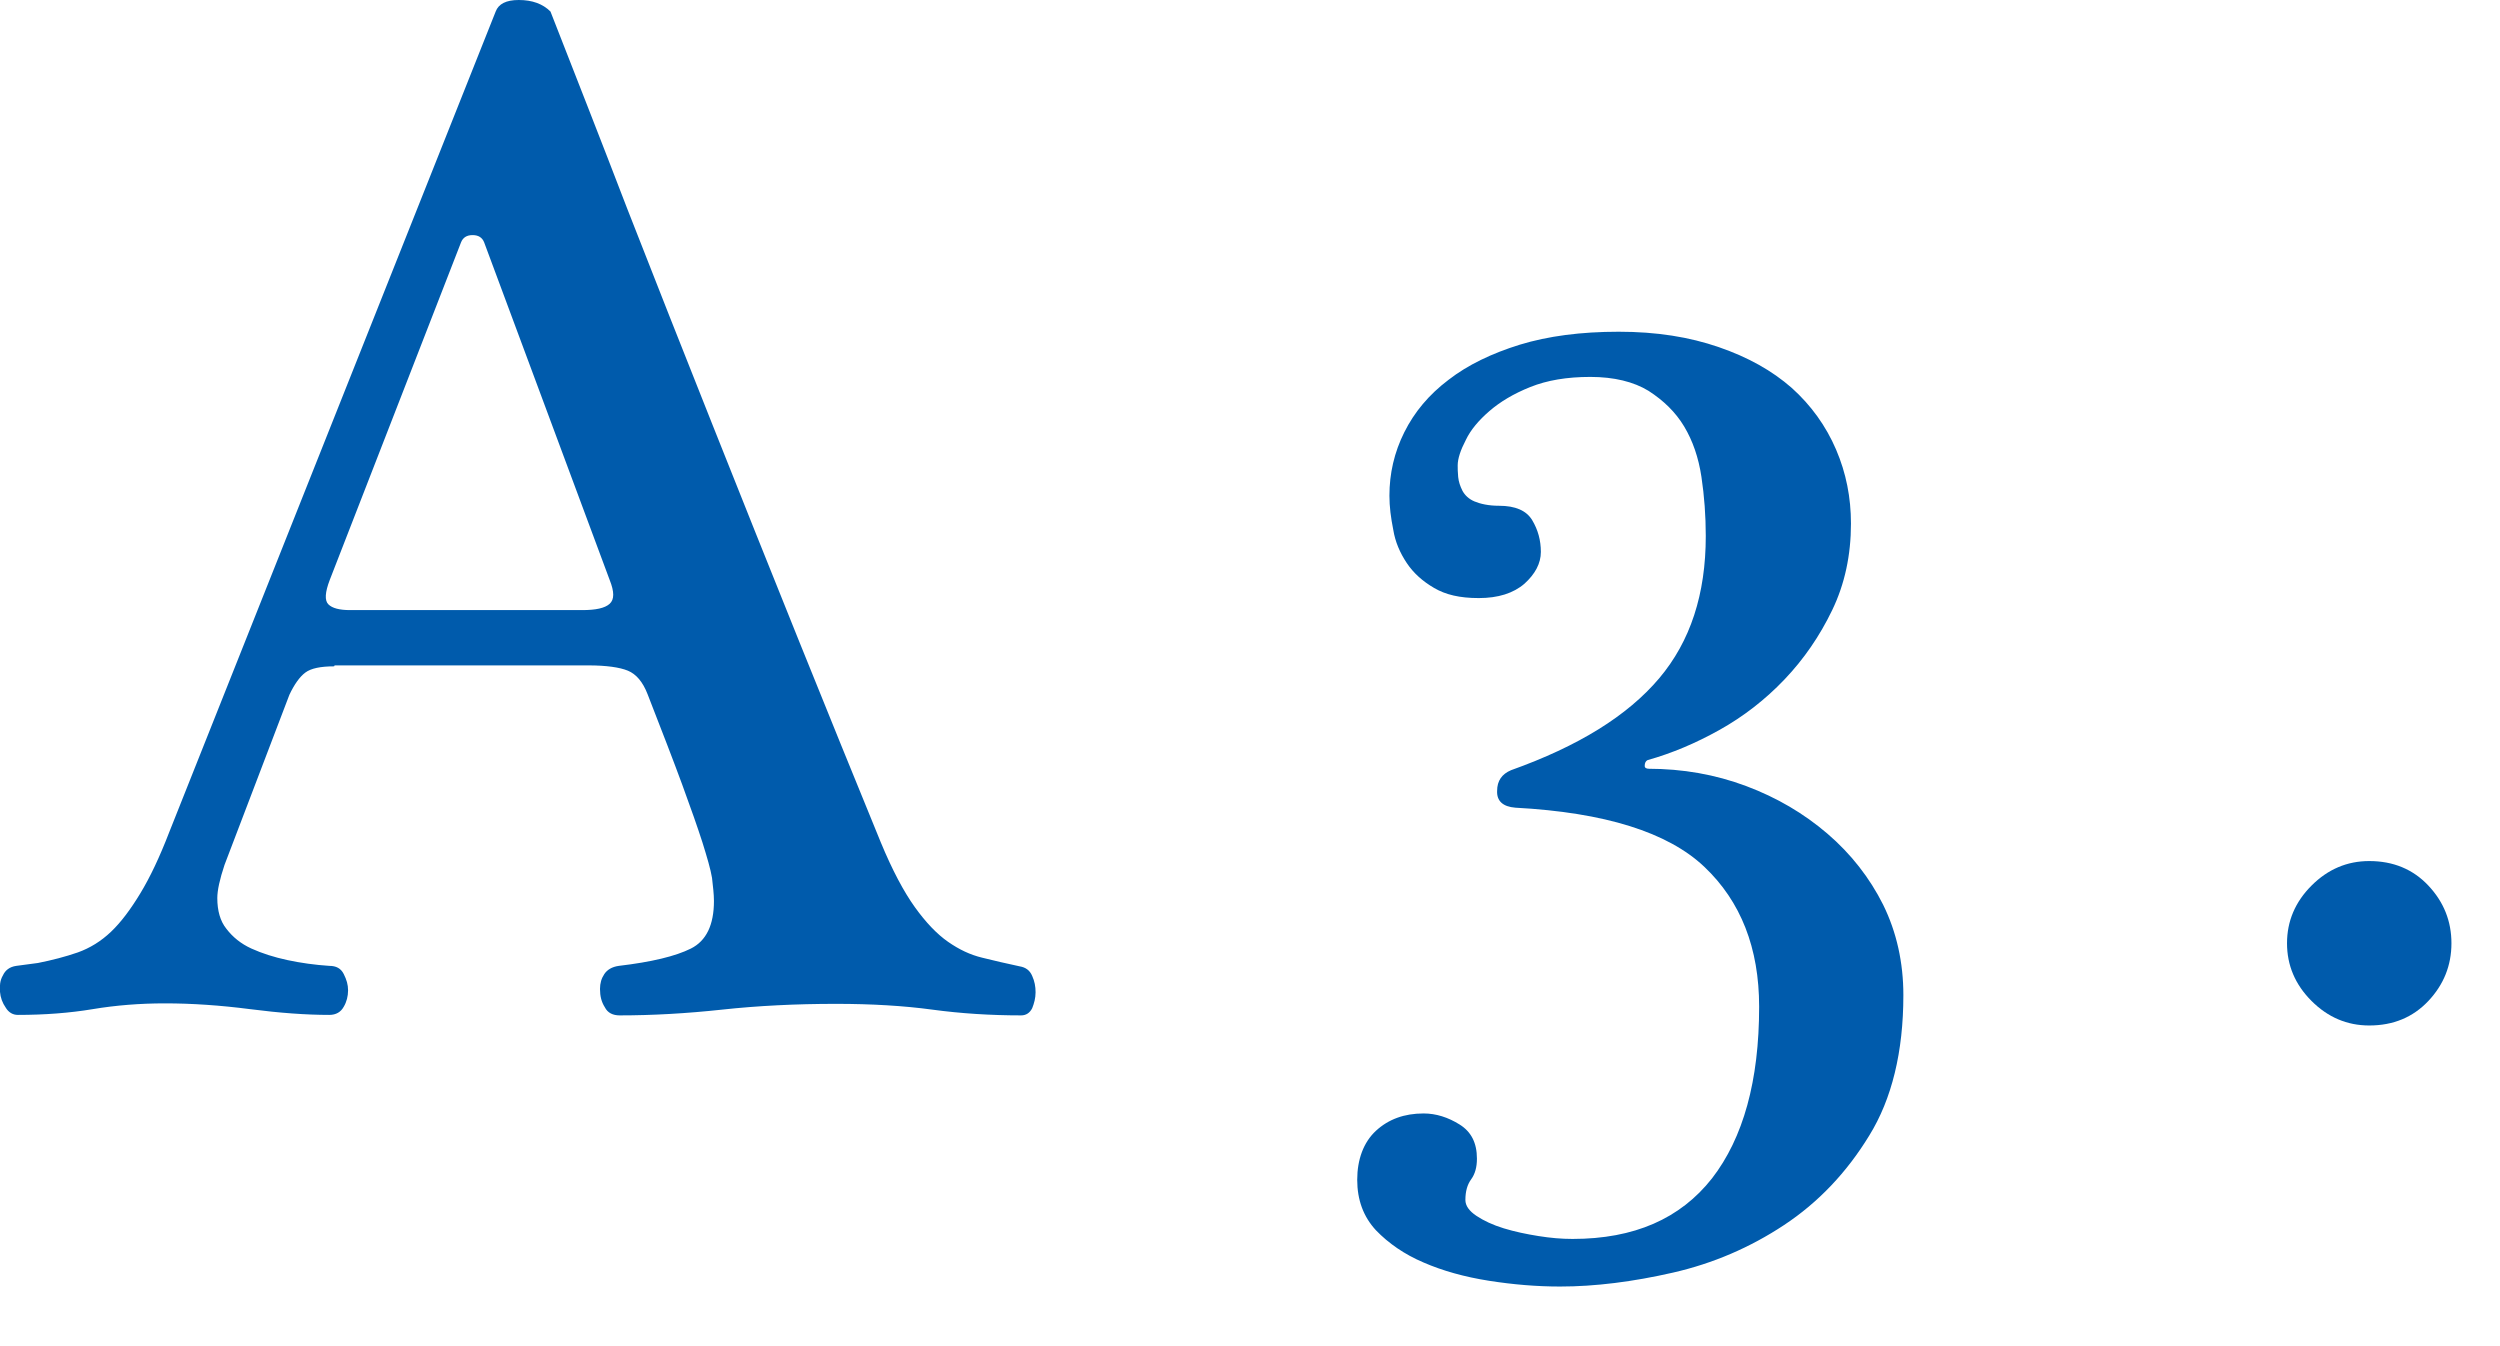
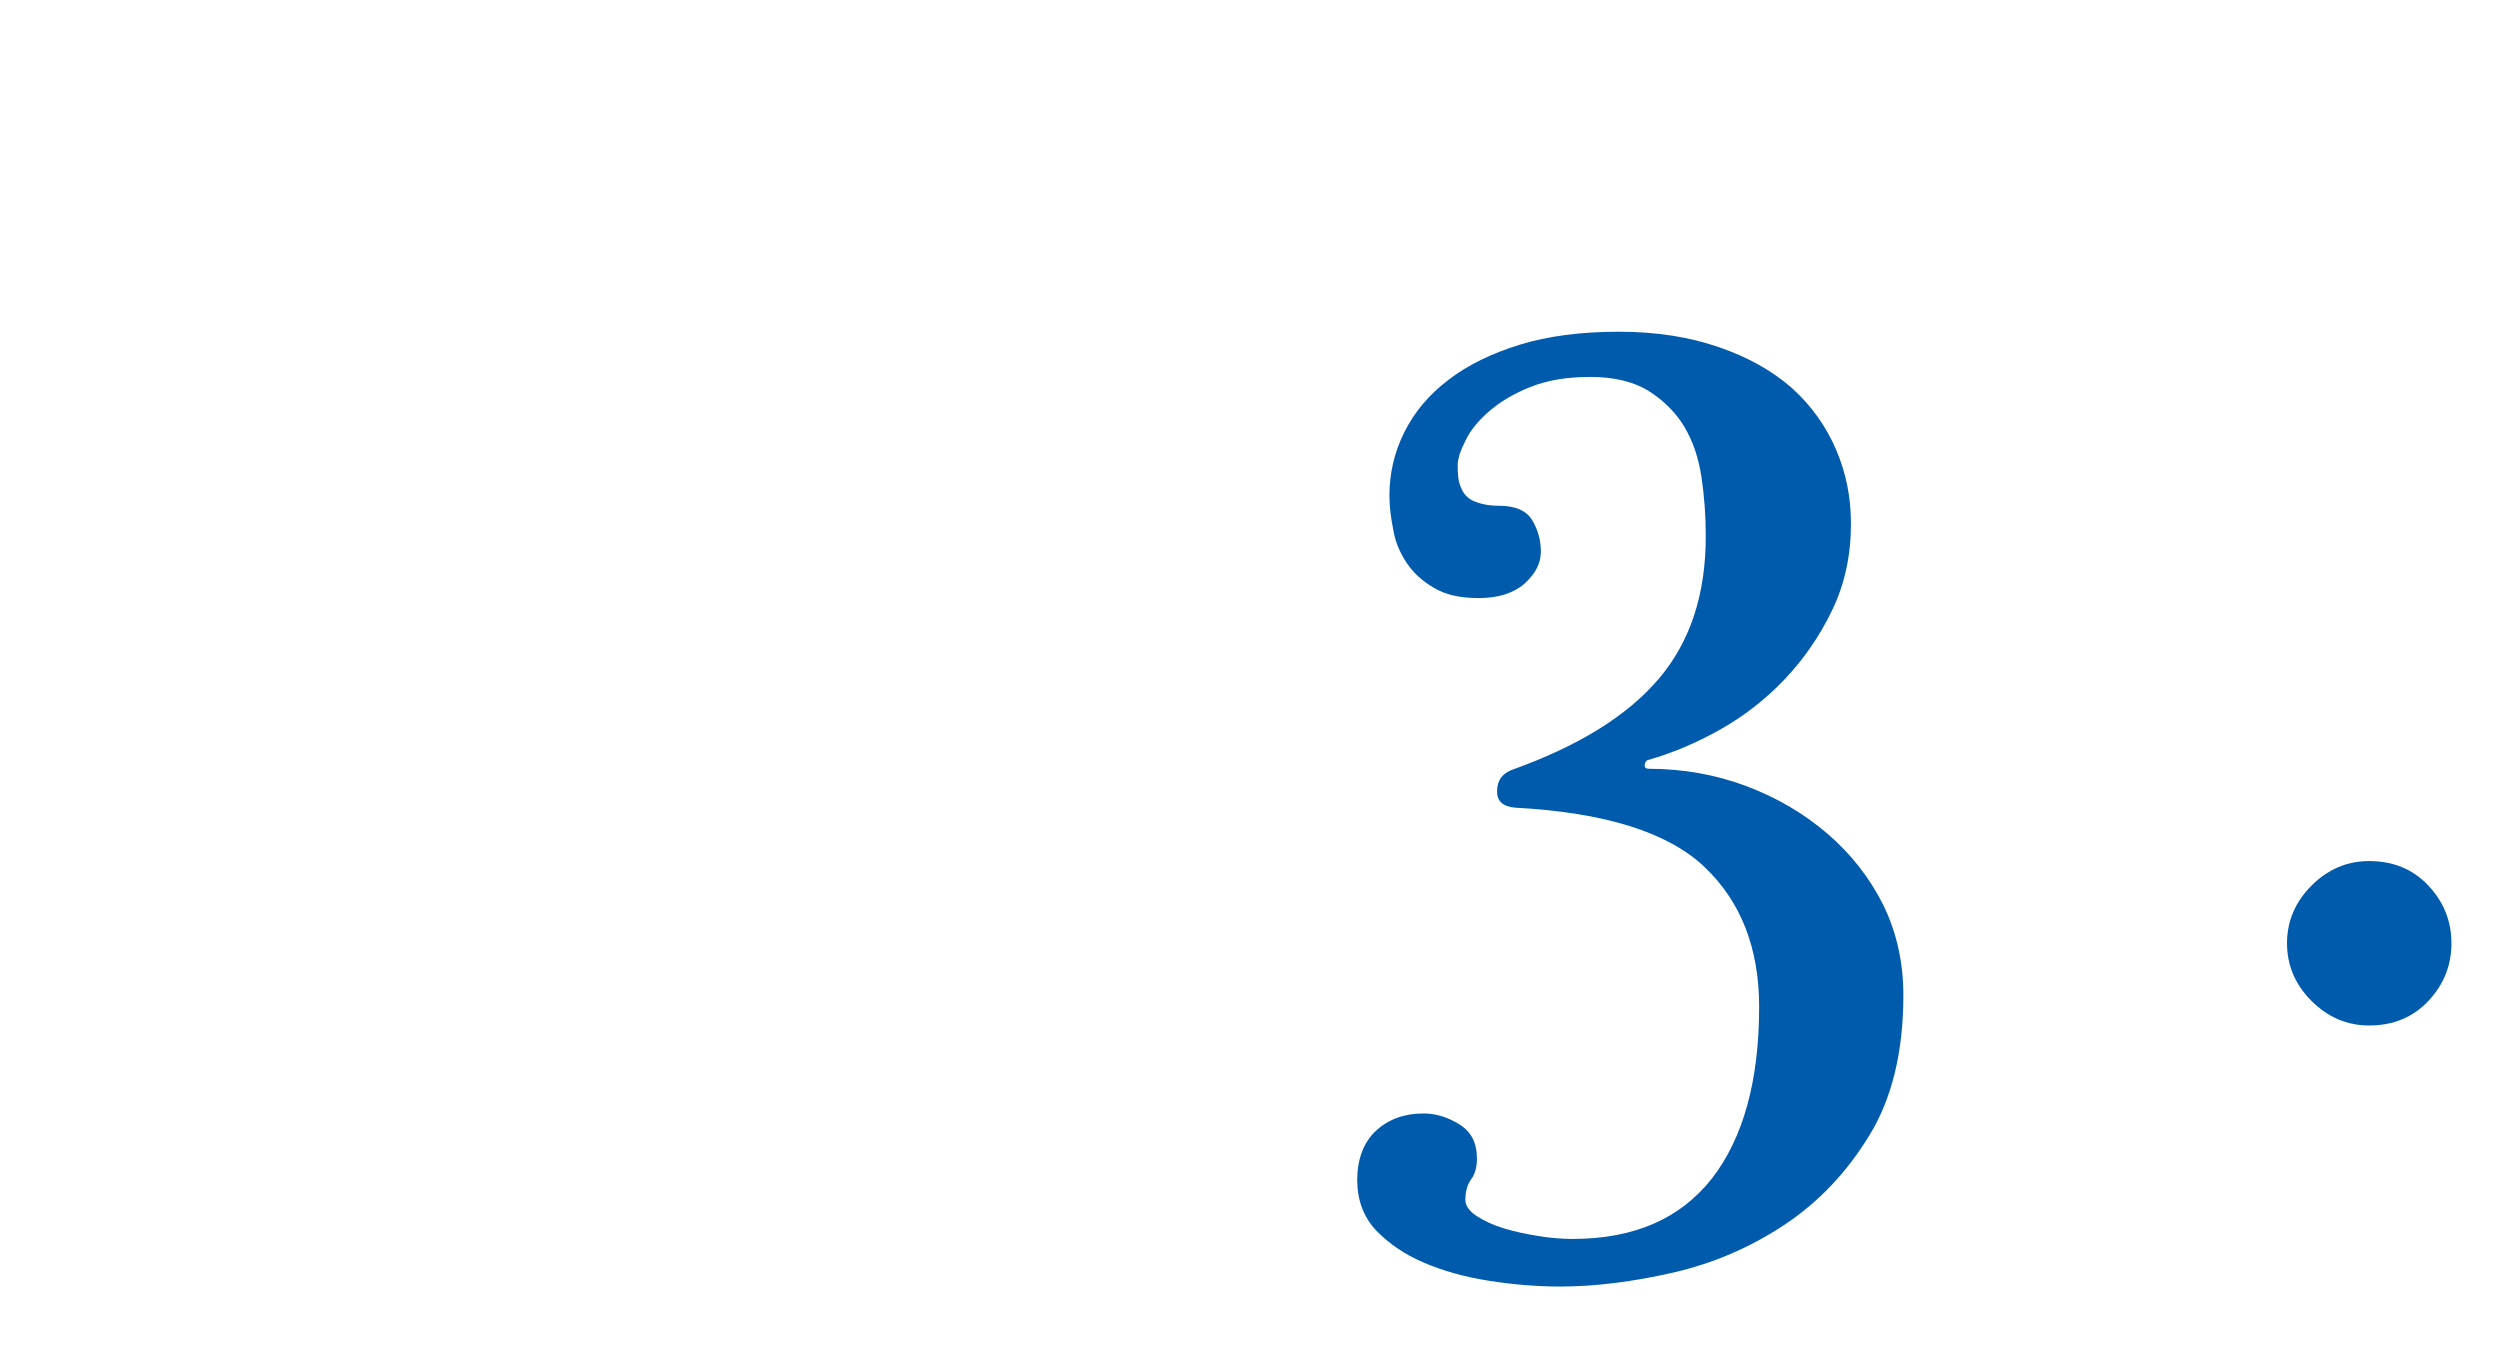
<svg xmlns="http://www.w3.org/2000/svg" id="_レイヤー_2" viewBox="0 0 52 28">
  <defs>
    <style>.cls-1{fill:none;}.cls-2{fill:#005bac;}</style>
  </defs>
  <g id="_レイヤー_1-2">
-     <path class="cls-2" d="M6.95,13.86c-.28,0-.48.04-.6.13-.12.09-.23.25-.33.46l-1.35,3.54c-.1.3-.15.53-.15.69,0,.26.06.48.19.64.13.17.3.31.52.41.22.1.47.18.75.24.28.06.57.1.87.12.14,0,.24.05.3.17s.09.22.09.34-.03.24-.09.34c-.06.11-.16.17-.3.17-.48,0-1.03-.04-1.65-.12-.62-.08-1.21-.12-1.77-.12-.52,0-1.02.04-1.5.12-.48.08-1,.12-1.56.12-.1,0-.19-.05-.25-.15-.07-.1-.11-.21-.12-.33-.01-.12,0-.24.06-.34.05-.11.14-.18.28-.2l.45-.06c.3-.06.57-.13.83-.22.25-.09.48-.23.69-.43s.41-.47.61-.8c.2-.33.4-.75.6-1.27L10.31.24c.06-.16.22-.24.48-.24.28,0,.5.08.66.24.5,1.28,1.04,2.65,1.6,4.11.57,1.46,1.16,2.95,1.76,4.46.6,1.51,1.2,3.01,1.8,4.5s1.17,2.89,1.71,4.21c.24.58.48,1.03.71,1.35.23.32.46.56.69.72.23.16.46.27.71.33.24.06.5.12.78.18.12.02.21.08.26.2.05.11.07.22.07.34s-.03.23-.07.33c-.05.1-.13.15-.23.15-.64,0-1.26-.04-1.85-.12-.59-.08-1.26-.12-2-.12-.84,0-1.63.04-2.37.12-.74.08-1.45.12-2.13.12-.14,0-.25-.05-.31-.17-.07-.11-.1-.23-.1-.38,0-.12.03-.22.09-.31.06-.09.16-.15.3-.17.68-.08,1.18-.2,1.5-.36.32-.16.48-.49.48-.99,0-.14-.02-.3-.04-.48-.03-.18-.1-.42-.2-.74-.1-.31-.24-.71-.42-1.2-.18-.49-.42-1.11-.72-1.88-.1-.26-.24-.42-.41-.49s-.45-.11-.82-.11h-5.28ZM12.11,12.69c.28,0,.47-.04.57-.13s.1-.25,0-.5l-2.61-7.02c-.04-.1-.12-.15-.24-.15s-.2.05-.24.15l-2.73,7.02c-.1.26-.11.43-.03.51.08.08.23.12.45.12h4.83Z" />
    <path class="cls-2" d="M34.28,15.99c.72,0,1.4.12,2.04.36.64.24,1.2.57,1.69.99s.88.92,1.16,1.48c.28.57.42,1.2.42,1.88,0,1.18-.24,2.16-.71,2.92-.47.77-1.06,1.39-1.77,1.86s-1.48.8-2.31.99c-.83.19-1.62.29-2.35.29-.48,0-.97-.04-1.48-.12-.51-.08-.97-.21-1.36-.38-.4-.17-.73-.4-.99-.67-.26-.28-.39-.63-.39-1.05s.13-.78.39-1.02c.26-.24.59-.36.99-.36.26,0,.51.08.75.23.24.15.36.38.36.71,0,.18-.04.32-.12.43-.08.11-.12.25-.12.43,0,.12.08.23.23.33.15.1.34.19.57.26.23.07.47.12.72.16.25.04.48.06.71.06,1.28,0,2.24-.42,2.9-1.26.65-.84.98-2.03.98-3.57,0-1.22-.38-2.19-1.14-2.91-.76-.72-2.07-1.13-3.93-1.23-.26-.02-.39-.14-.38-.35,0-.21.1-.35.29-.43,1.4-.5,2.42-1.13,3.08-1.91.65-.77.97-1.75.97-2.96,0-.42-.03-.83-.09-1.23s-.18-.75-.36-1.05c-.18-.3-.43-.54-.74-.74-.31-.19-.72-.29-1.21-.29s-.9.07-1.25.21c-.35.14-.63.31-.85.5-.22.19-.39.39-.49.6-.11.21-.17.39-.17.53,0,.06,0,.14.01.24s.04.19.09.29c.05.09.13.17.25.22s.29.09.51.09c.34,0,.57.1.69.3.12.2.18.42.18.66s-.12.46-.34.66c-.23.2-.55.3-.95.3s-.69-.07-.93-.21c-.24-.14-.43-.31-.57-.52-.14-.21-.24-.44-.28-.69-.05-.25-.08-.48-.08-.71,0-.46.1-.9.31-1.32.21-.42.51-.78.92-1.09.4-.31.9-.55,1.48-.73.59-.18,1.27-.27,2.06-.27s1.47.11,2.08.32c.61.21,1.11.49,1.52.85.4.36.71.79.92,1.28s.31,1,.31,1.54c0,.66-.13,1.26-.39,1.8-.26.54-.59,1.02-.99,1.44-.4.42-.85.77-1.35,1.05-.5.28-1,.49-1.5.63-.04.02-.06.06-.06.12,0,.04.03.06.09.06Z" />
    <path class="cls-2" d="M49.28,21.33c-.46,0-.86-.17-1.2-.51-.34-.34-.51-.74-.51-1.2s.17-.86.51-1.2c.34-.34.74-.51,1.2-.51.5,0,.91.17,1.23.51.32.34.48.74.48,1.2s-.16.86-.48,1.2c-.32.34-.73.51-1.23.51Z" />
    <rect class="cls-1" width="52" height="28" />
  </g>
</svg>